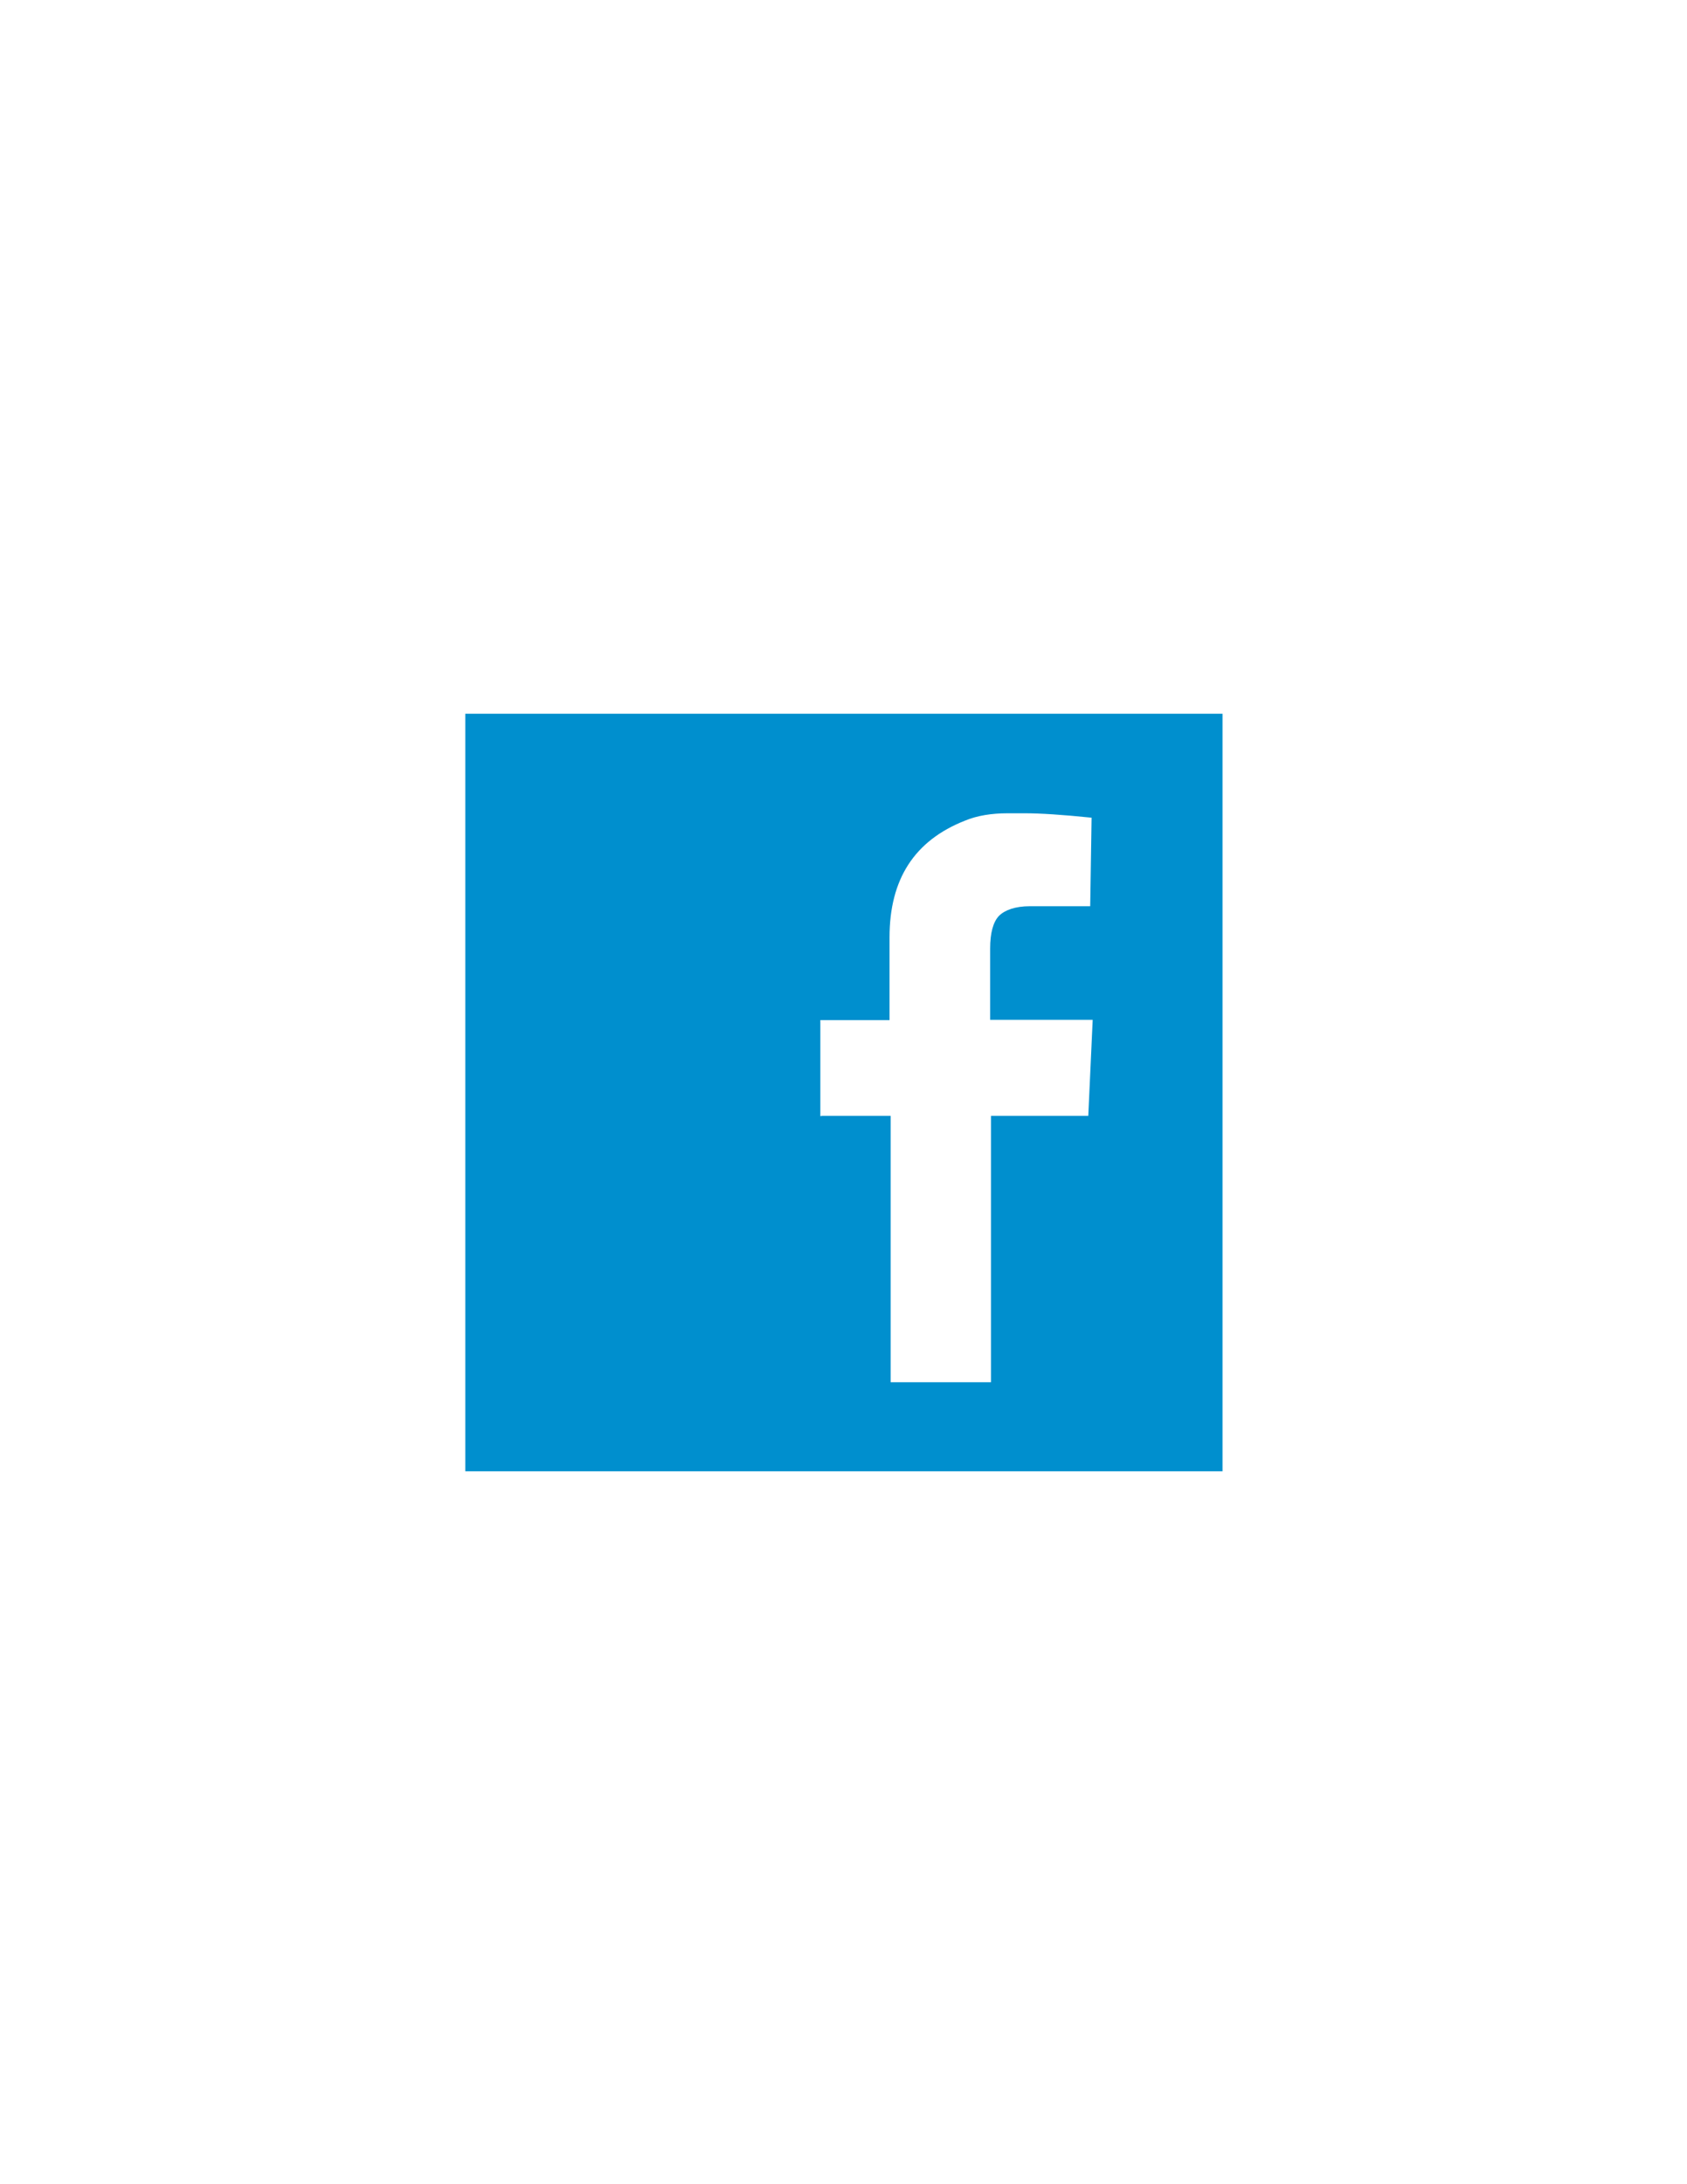
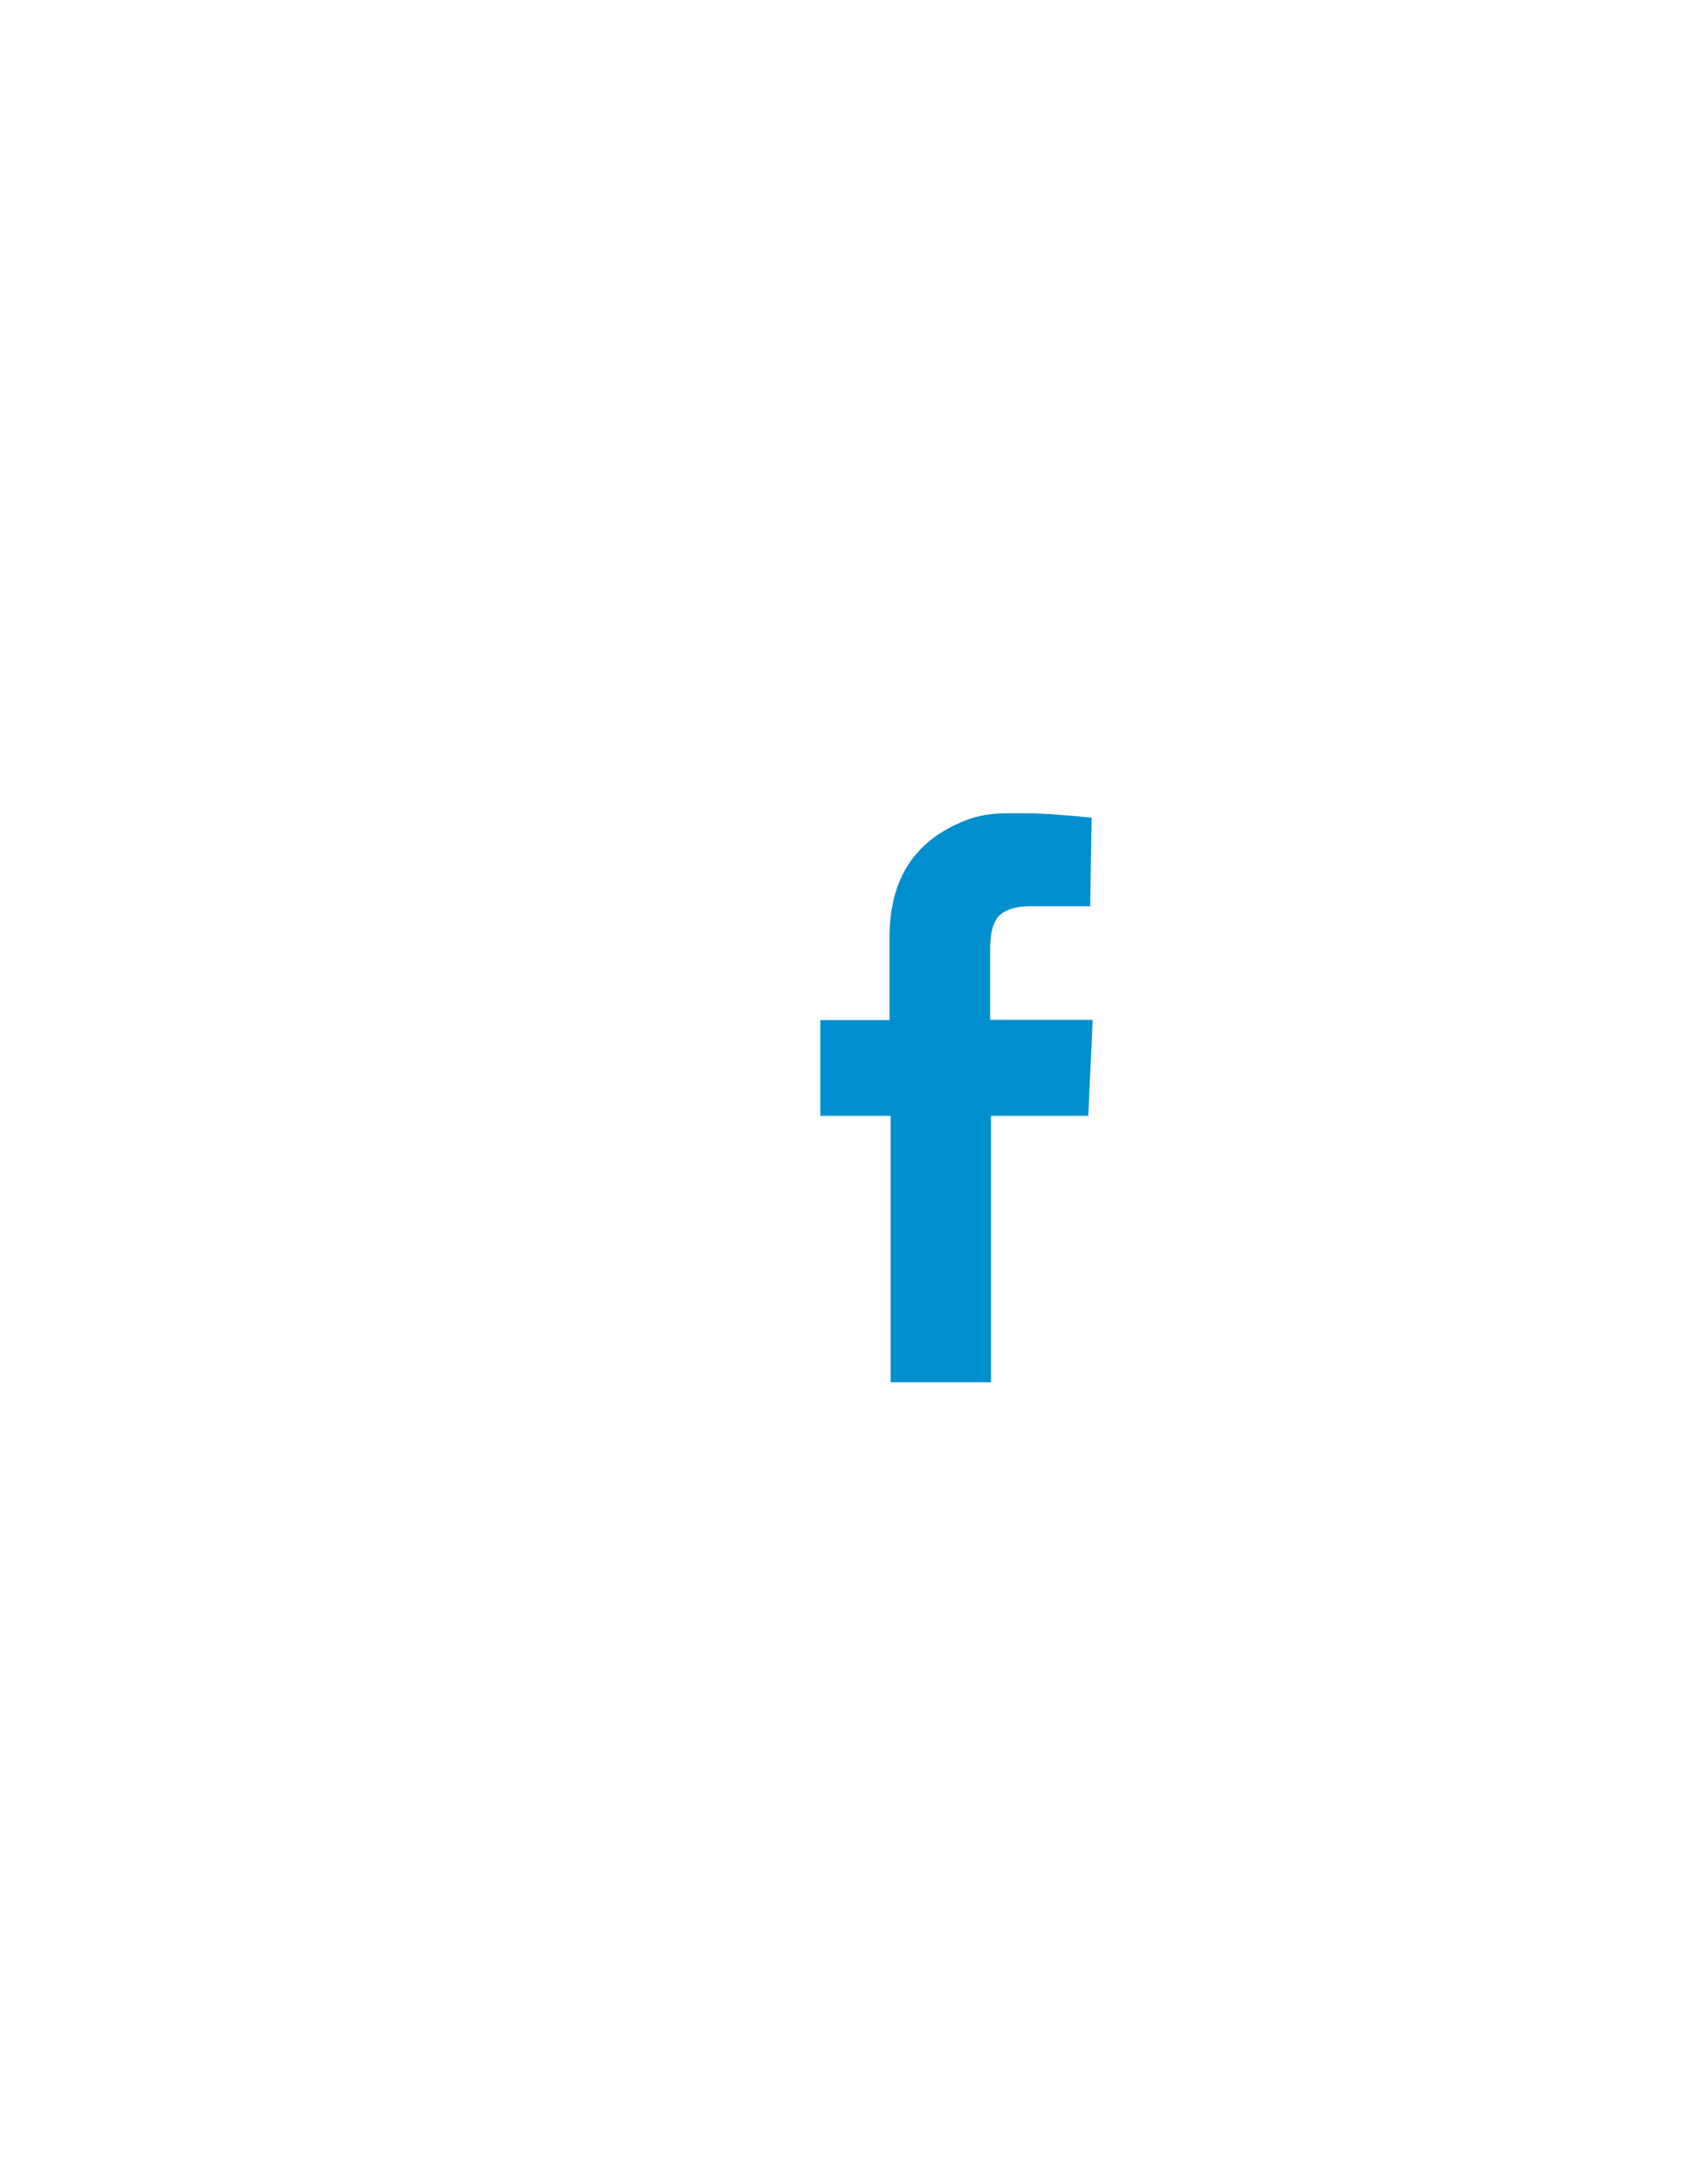
<svg xmlns="http://www.w3.org/2000/svg" version="1.1" id="Layer_1" x="0px" y="0px" viewBox="0 0 612 792" enable-background="new 0 0 612 792" xml:space="preserve">
  <g id="Layer_3">
    <g>
-       <path fill="#008FCE" d="M168.8,533.2V258.8h274.7v274.7H168.8V533.2z M298,404.6h25.1v96.6h36.4v-96.6h35.3l1.6-34.8h-37.2v-25.9    c0-5.6,1.1-9.6,3.2-11.8c2.1-2.1,5.9-3.5,11.2-3.5h21.9l0.5-32.1c-10.7-1.1-18.7-1.6-24.1-1.6h-6.4c-5.6,0-11,0.8-15.5,2.7    c-18.2,7.2-27.3,21.1-27.3,42.3v30h-25.1v34.8H298z" />
+       <path fill="#008FCE" d="M168.8,533.2V258.8v274.7H168.8V533.2z M298,404.6h25.1v96.6h36.4v-96.6h35.3l1.6-34.8h-37.2v-25.9    c0-5.6,1.1-9.6,3.2-11.8c2.1-2.1,5.9-3.5,11.2-3.5h21.9l0.5-32.1c-10.7-1.1-18.7-1.6-24.1-1.6h-6.4c-5.6,0-11,0.8-15.5,2.7    c-18.2,7.2-27.3,21.1-27.3,42.3v30h-25.1v34.8H298z" />
    </g>
  </g>
</svg>